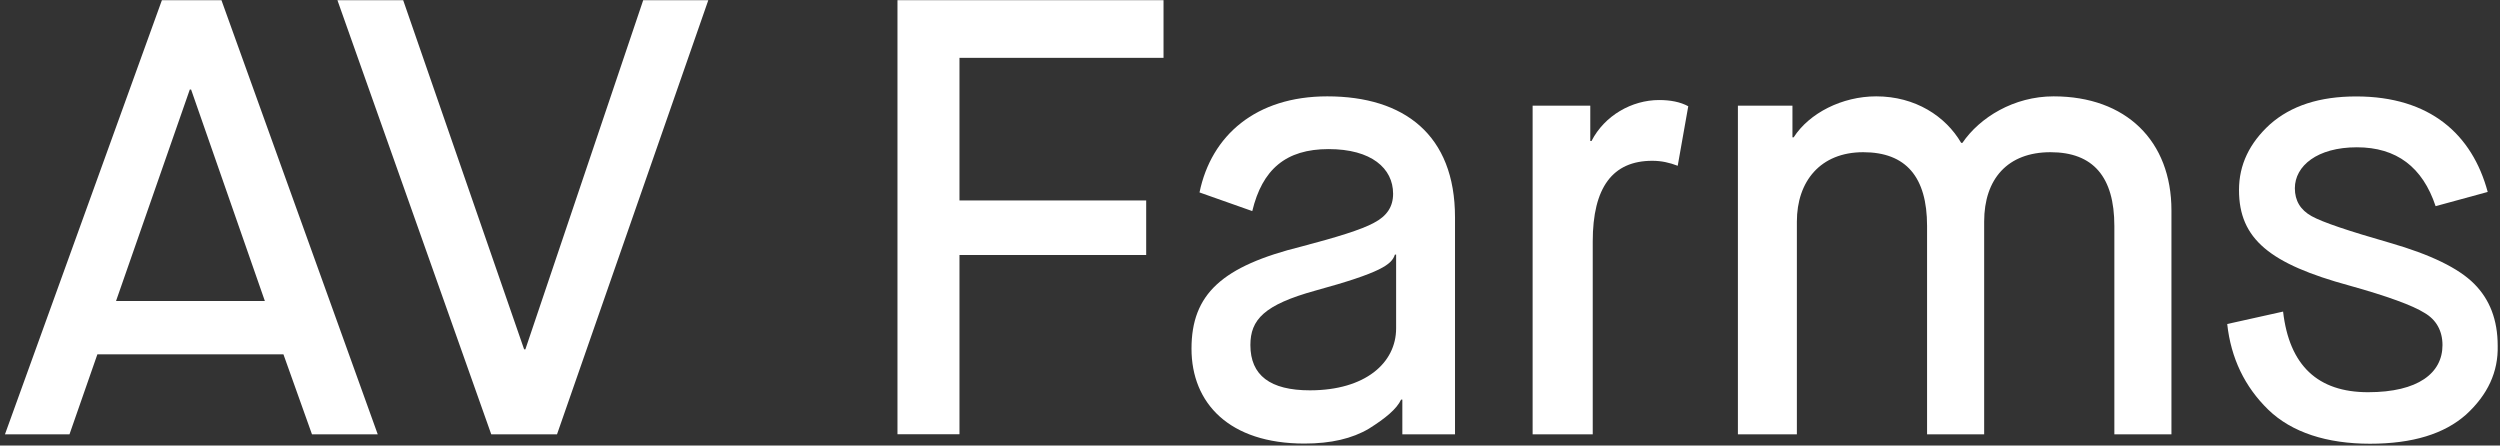
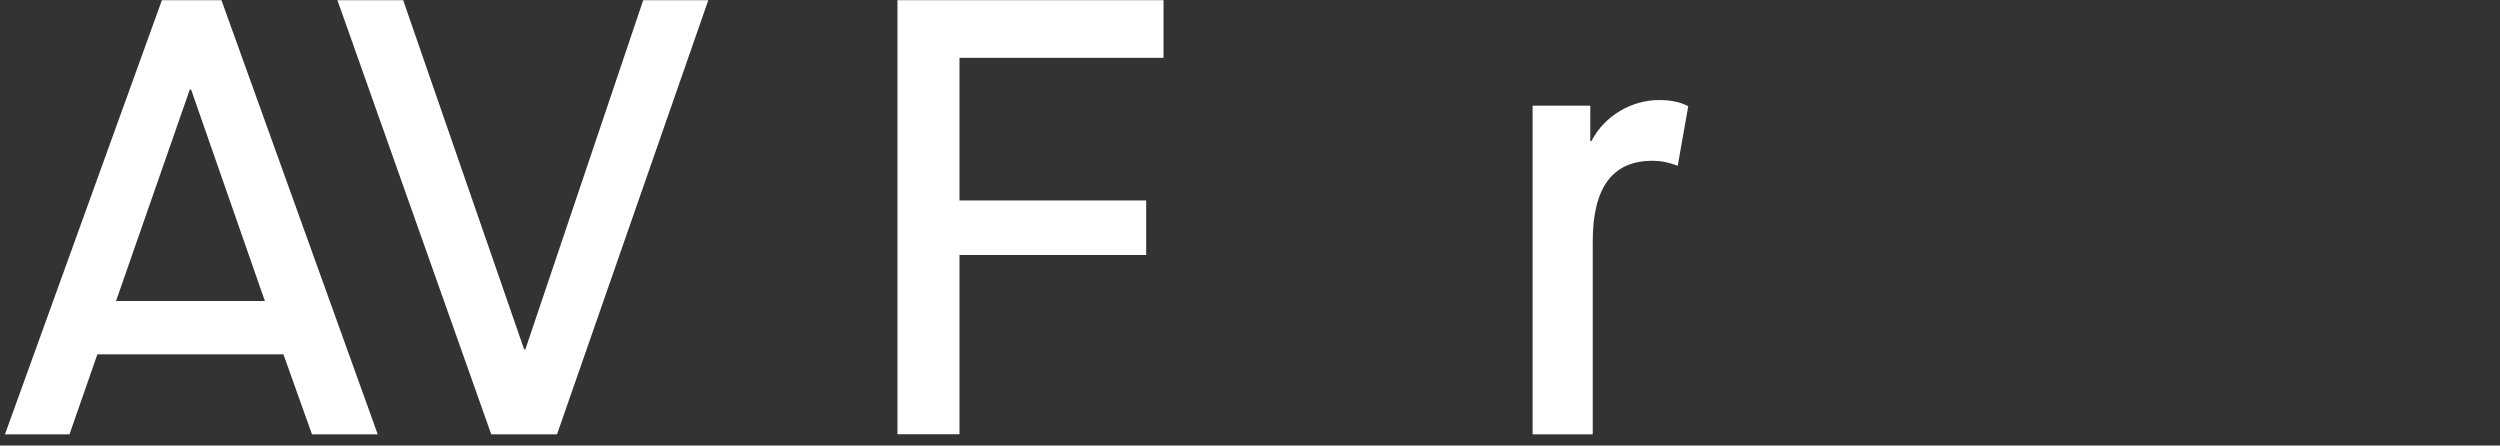
<svg xmlns="http://www.w3.org/2000/svg" width="303" height="54" viewBox="0 0 303 54" fill="none">
  <rect x="0" y="0" width="303" height="54" fill="#333333" stroke="none" />
  <path d="M37.812 52.64L34.353 42.947H11.802L8.422 52.64H0.601L19.623 0.022H26.839L45.782 52.64H37.812ZM23.003 10.855L14.062 36.485H32.102L23.162 10.855H23.013H23.003Z" fill="white" />
  <path d="M59.54 52.64L40.895 0.022H48.864L63.525 42.343H63.674L77.957 0.022H85.847L67.51 52.64H59.54Z" fill="white" />
  <path d="M108.774 52.64V0.022H141.019V7.01H116.288V24.295H138.918V30.905H116.288V52.63H108.774V52.64Z" fill="white" />
-   <path d="M169.964 52.64V48.428H169.815C169.29 49.558 167.932 50.688 165.91 51.956C163.878 53.156 161.32 53.76 158.089 53.76C148.989 53.76 144.41 48.874 144.41 42.263C144.41 35.653 148.097 32.263 157.791 29.864C162.073 28.735 165.008 27.833 166.514 27.01C168.09 26.188 168.844 25.058 168.844 23.482C168.844 20.399 166.217 18.07 161.023 18.07C155.829 18.07 152.984 20.548 151.775 25.583L145.381 23.323C146.808 16.405 152.221 11.678 160.864 11.678C170.182 11.678 176.347 16.336 176.347 26.336V52.64H169.954H169.964ZM151.547 41.817C151.547 45.504 153.955 47.308 158.763 47.308C165.454 47.308 169.21 43.998 169.21 39.795V30.856H169.062C168.685 32.055 167.406 33.036 159.437 35.217C153.202 36.941 151.547 38.745 151.547 41.827V41.817Z" fill="white" />
  <path d="M185.754 52.64V12.808H192.742V17.089H192.891C194.467 14.007 197.778 12.124 201.088 12.124C202.446 12.124 203.646 12.352 204.617 12.877L203.339 20.092C202.357 19.716 201.386 19.488 200.256 19.488C195.448 19.488 193.04 22.719 193.04 29.26V52.64H185.744H185.754Z" fill="white" />
-   <path d="M210.634 52.64V12.808H217.245V16.643H217.394C219.277 13.71 223.262 11.678 227.396 11.678C232.134 11.678 235.811 14.086 237.695 17.317H237.843C239.945 14.235 244.078 11.678 248.895 11.678C257.688 11.678 263.179 17.089 263.179 25.504V52.64H256.26V27.387C256.26 21.45 253.703 18.447 248.519 18.447C243.335 18.447 240.48 21.678 240.48 26.861V52.64H233.561V27.387C233.561 21.45 231.004 18.447 225.82 18.447C220.635 18.447 217.781 21.975 217.781 26.861V52.64H210.644H210.634Z" fill="white" />
-   <path d="M276.71 37.764C277.463 44.305 280.922 47.536 287.009 47.536C293.095 47.536 296.029 45.207 296.029 41.827C296.029 40.103 295.275 38.745 293.848 37.922C292.421 37.02 289.338 35.891 284.749 34.612C275.124 31.986 271.367 28.973 271.367 23.036C271.367 19.954 272.646 17.327 275.124 15.067C277.681 12.808 281.14 11.688 285.571 11.688C294.512 11.688 299.627 16.277 301.51 23.264L295.196 24.988C293.62 20.251 290.458 17.852 285.651 17.852C280.843 17.852 278.137 20.112 278.137 22.818C278.137 24.324 278.811 25.444 280.169 26.198C281.527 26.951 284.679 28.001 289.645 29.428C294.611 30.856 297.991 32.511 299.865 34.394C301.748 36.277 302.72 38.755 302.72 41.907C302.799 45.068 301.52 47.843 298.884 50.252C296.257 52.581 292.421 53.78 287.236 53.78C282.052 53.78 277.76 52.422 274.906 49.647C272.051 46.862 270.395 43.413 269.939 39.27L276.71 37.764Z" fill="white" />
</svg>